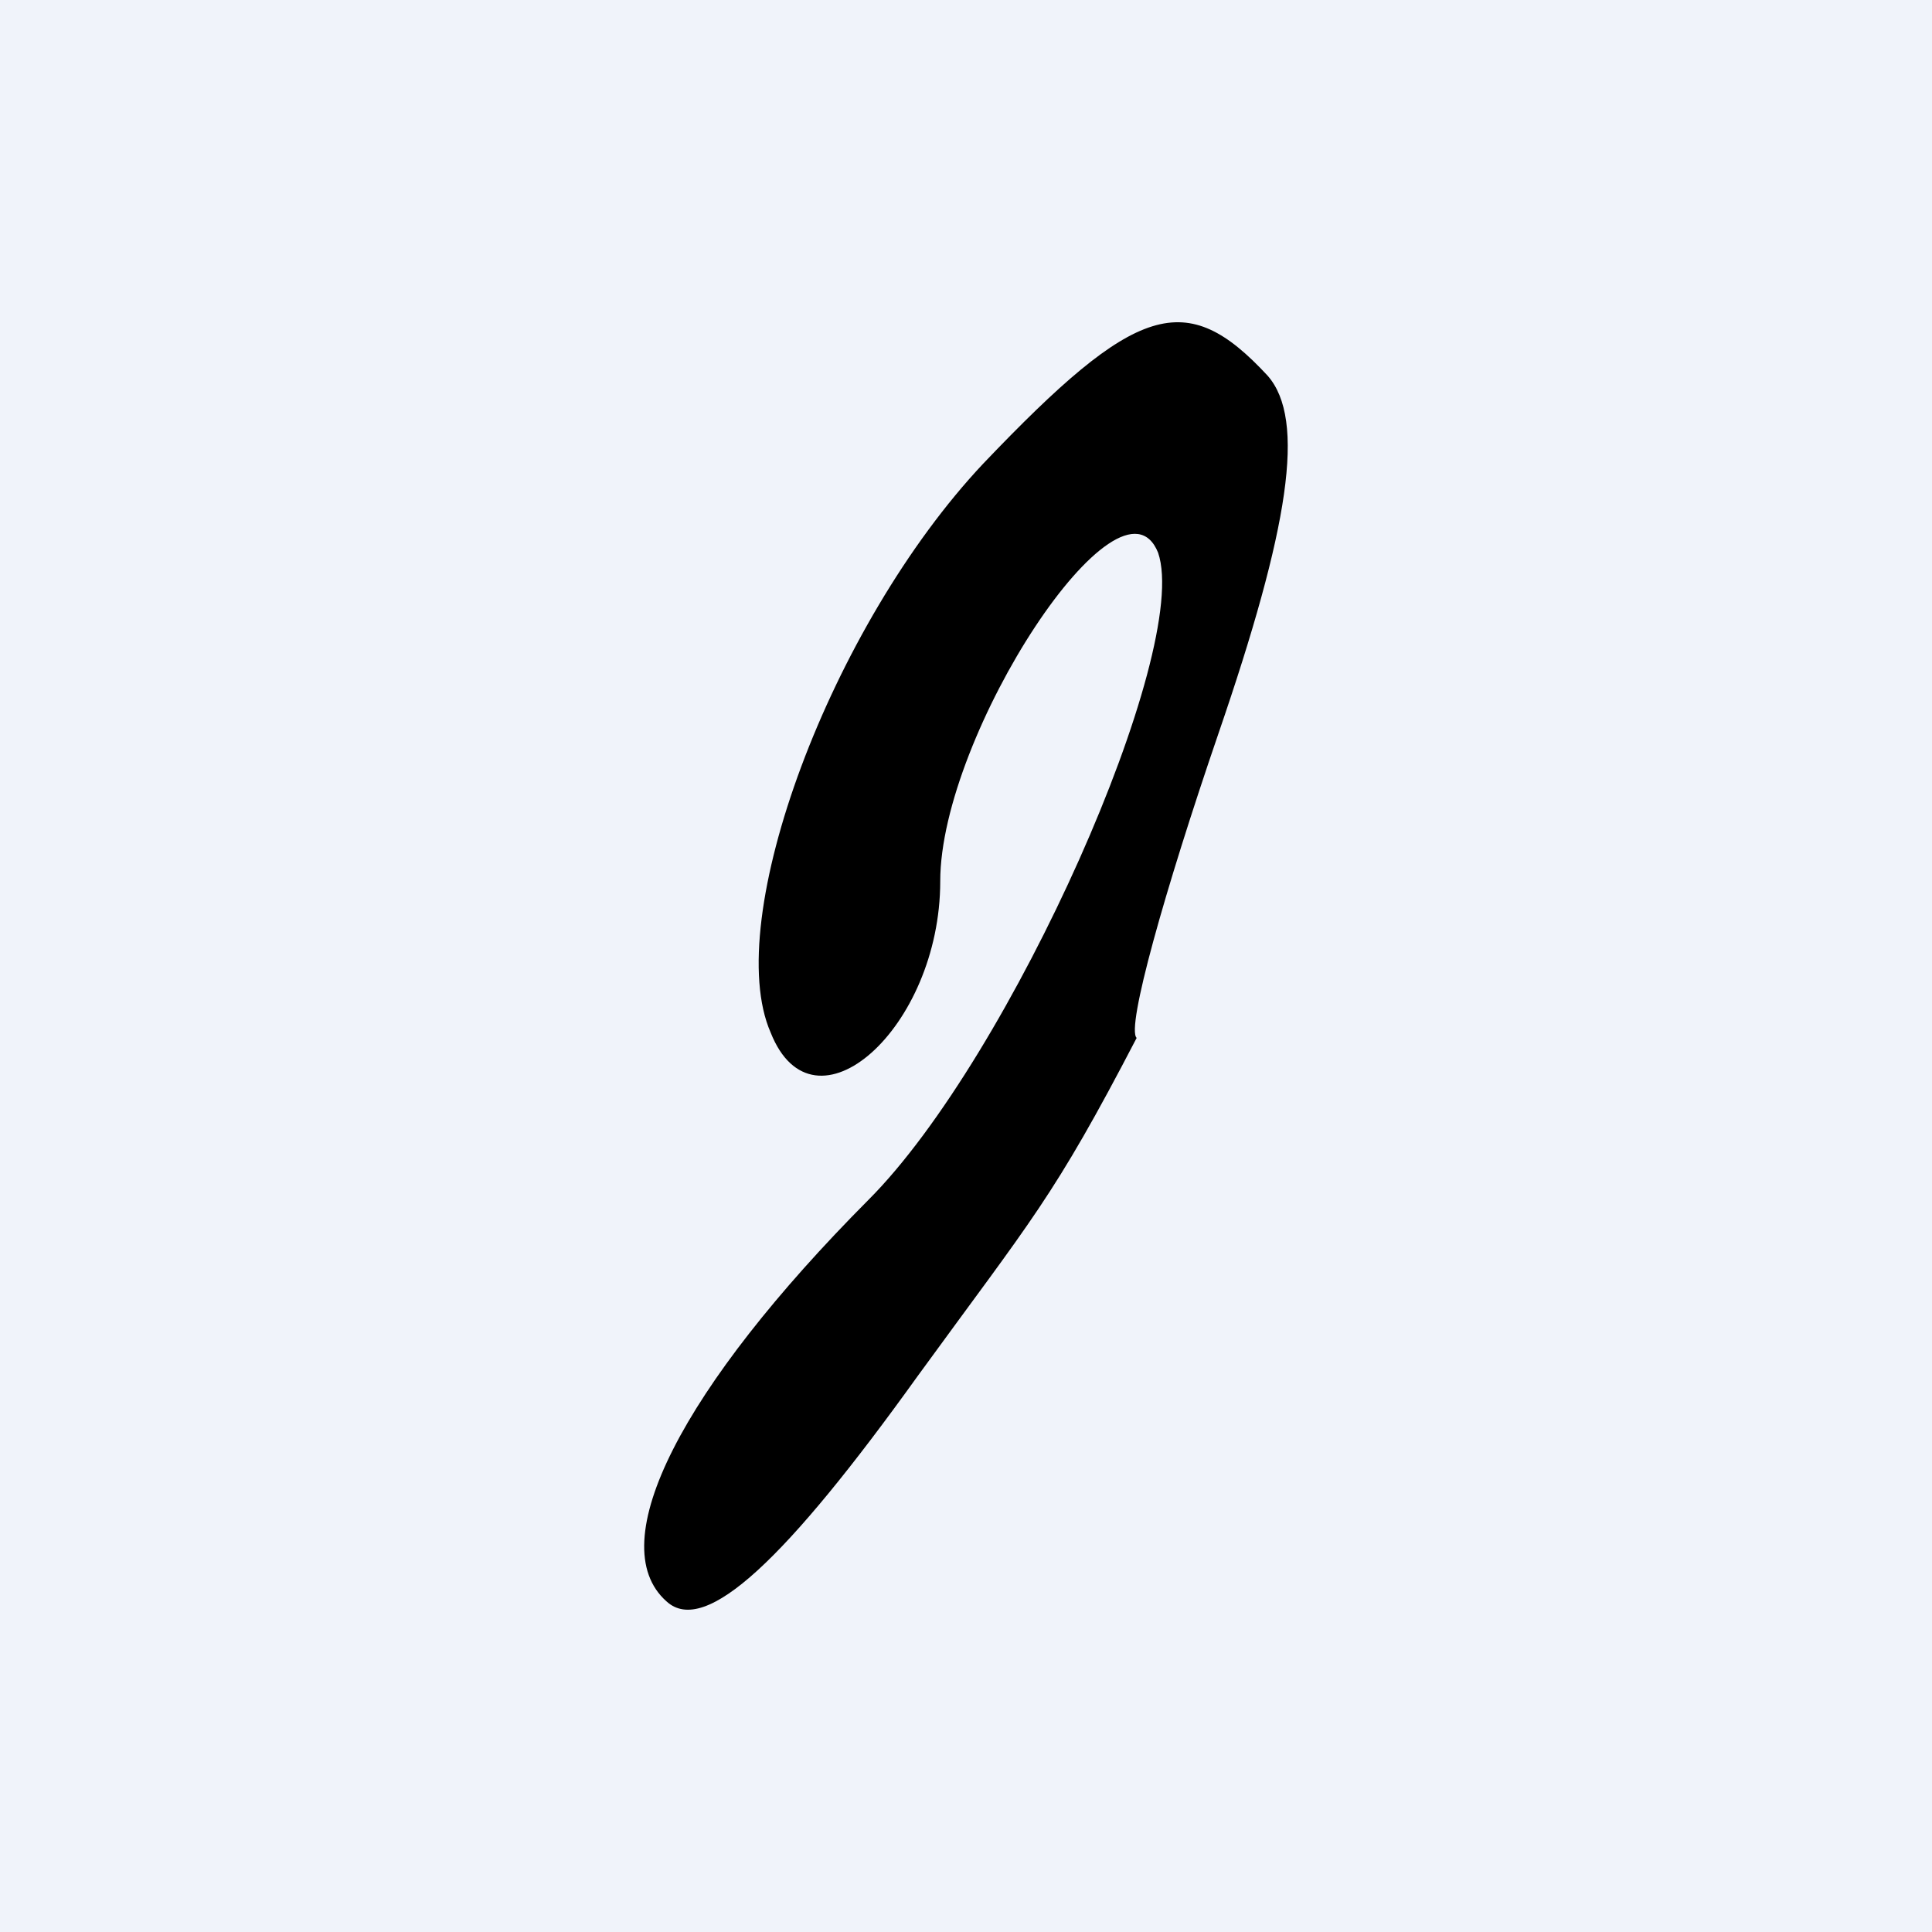
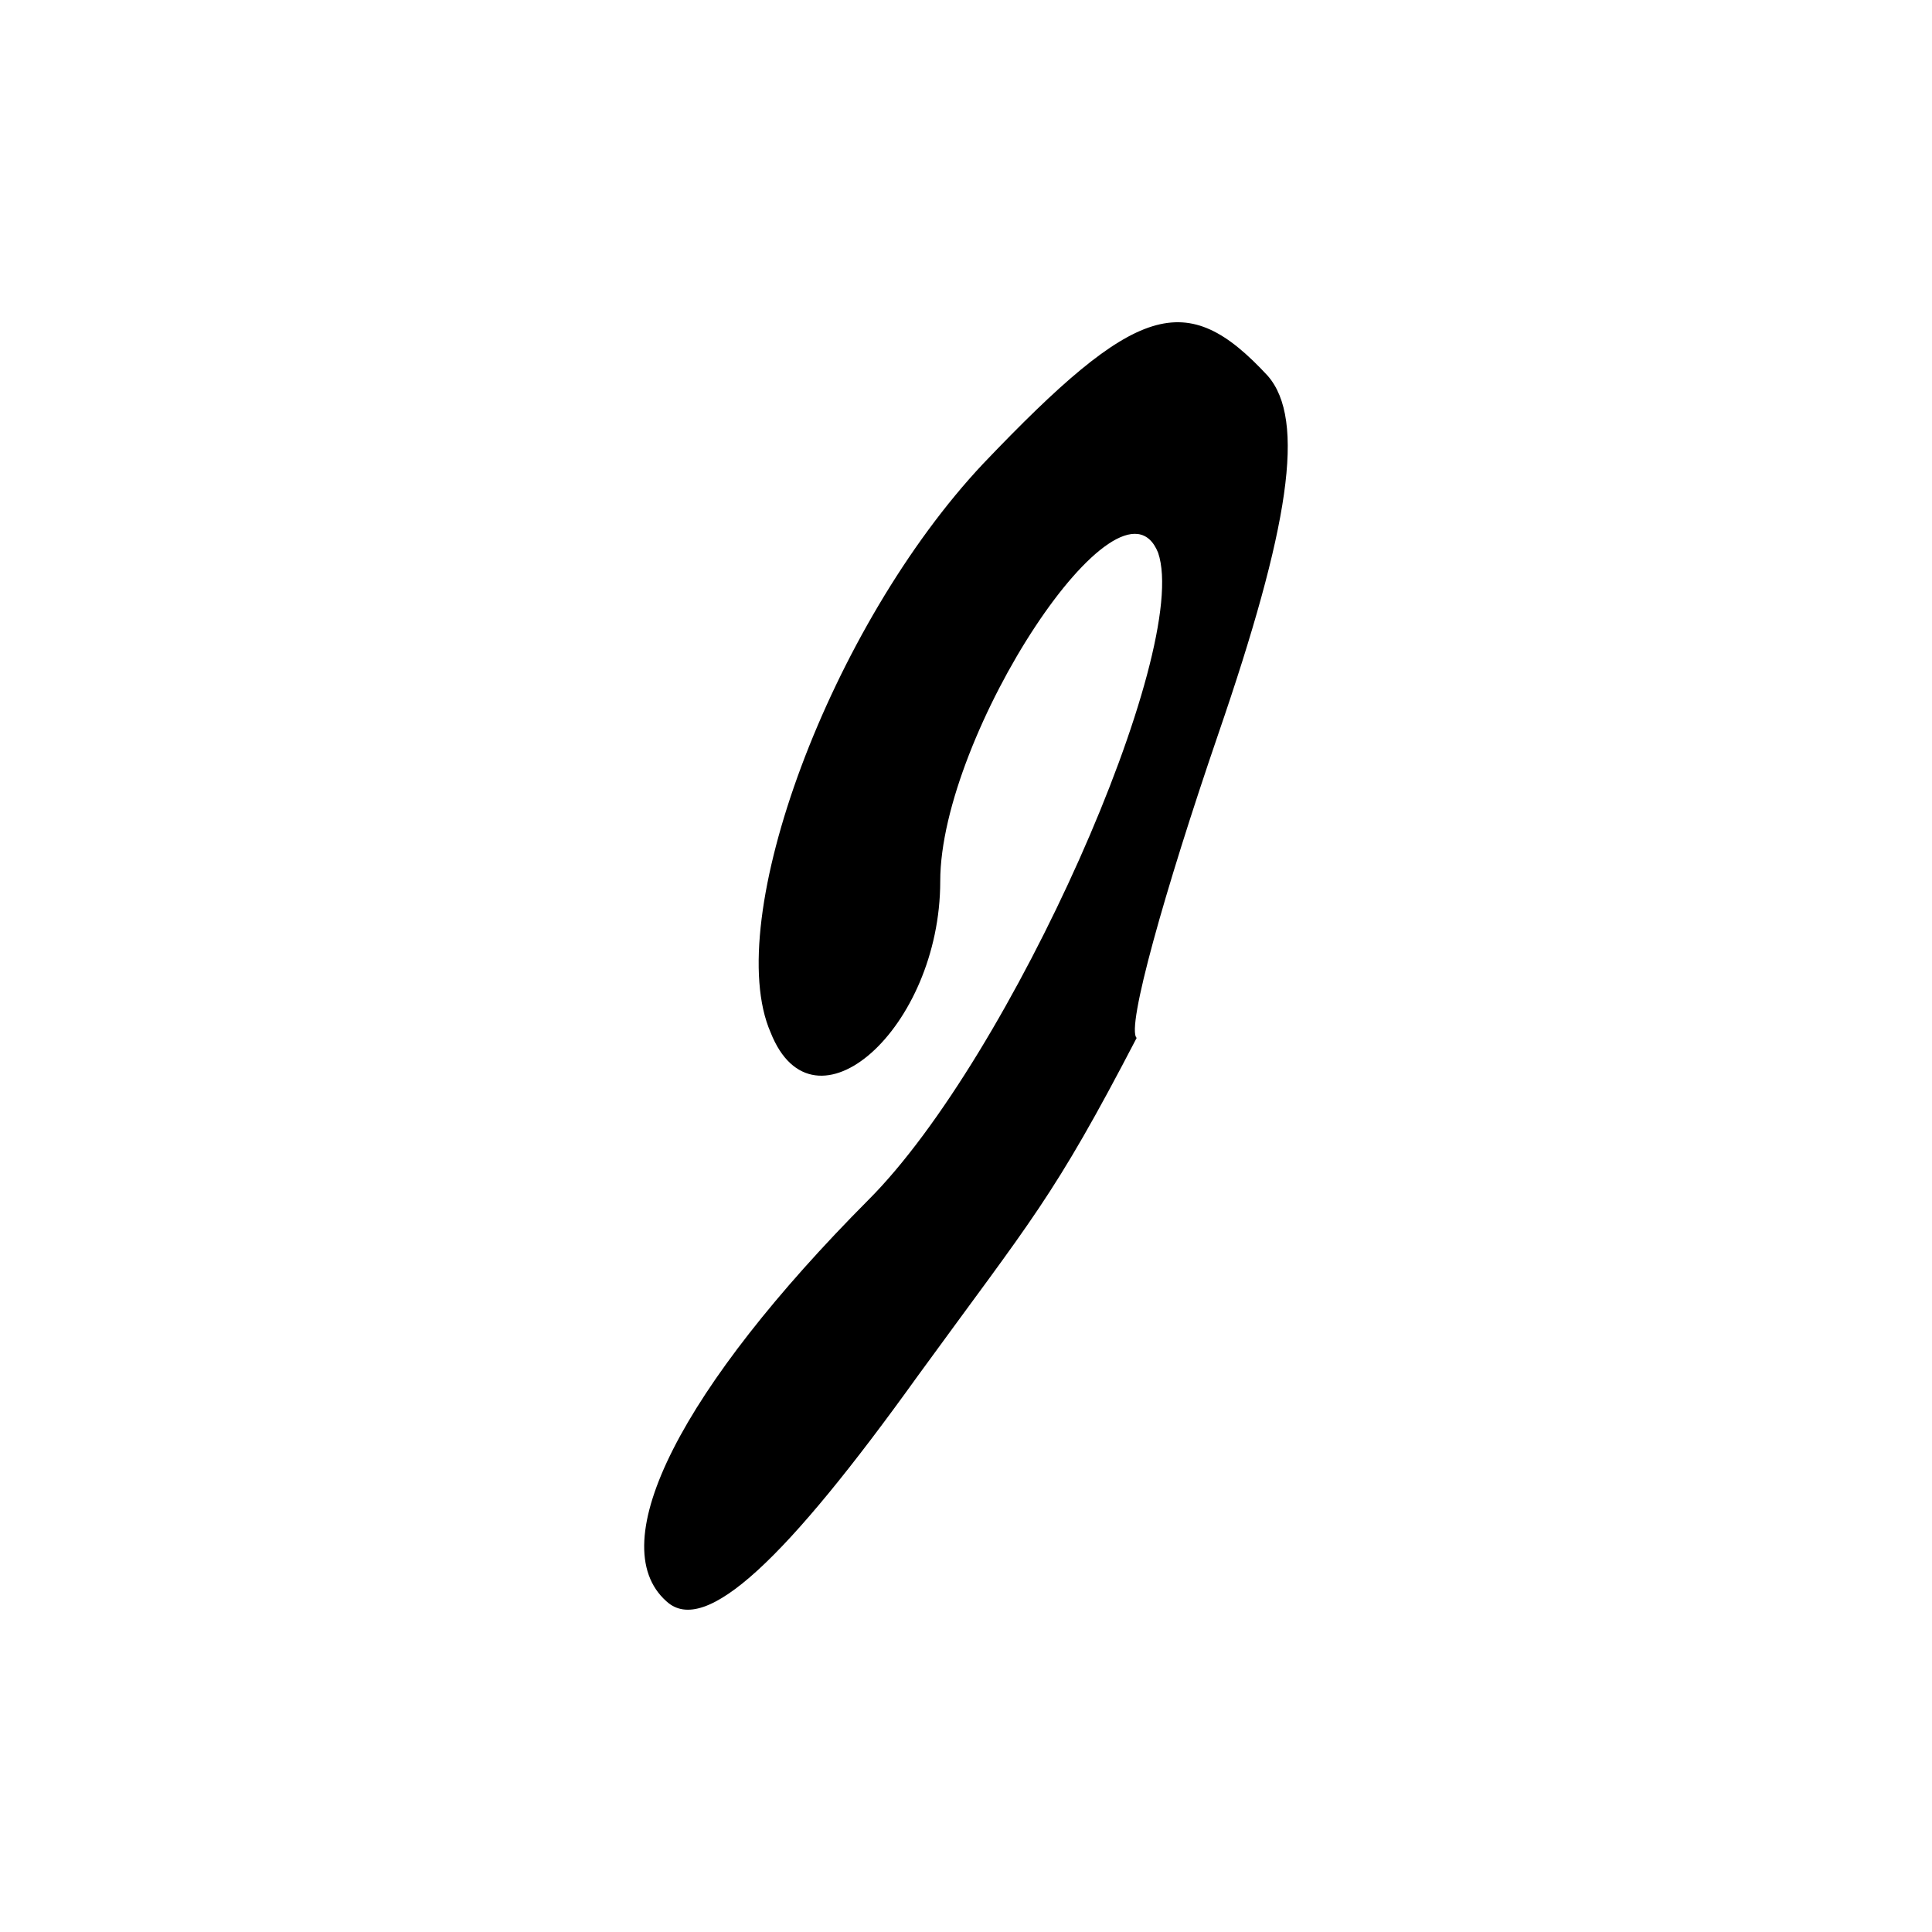
<svg xmlns="http://www.w3.org/2000/svg" width="18" height="18" viewBox="0 0 18 18">
-   <path fill="#F0F3FA" d="M0 0h18v18H0z" />
  <path d="M7.18 9.62c-.46-1.05.56-3.79 1.98-5.3 1.43-1.5 1.89-1.64 2.65-.82.36.41.2 1.42-.46 3.34-.5 1.46-.86 2.74-.76 2.83-.78 1.5-.97 1.68-2.04 3.15-1.22 1.7-1.98 2.43-2.34 2.1-.61-.54.15-2 1.88-3.74 1.33-1.33 3.01-5.12 2.7-6.03-.35-.87-2.03 1.69-2.03 3.06s-1.18 2.42-1.58 1.41Z" />
</svg>